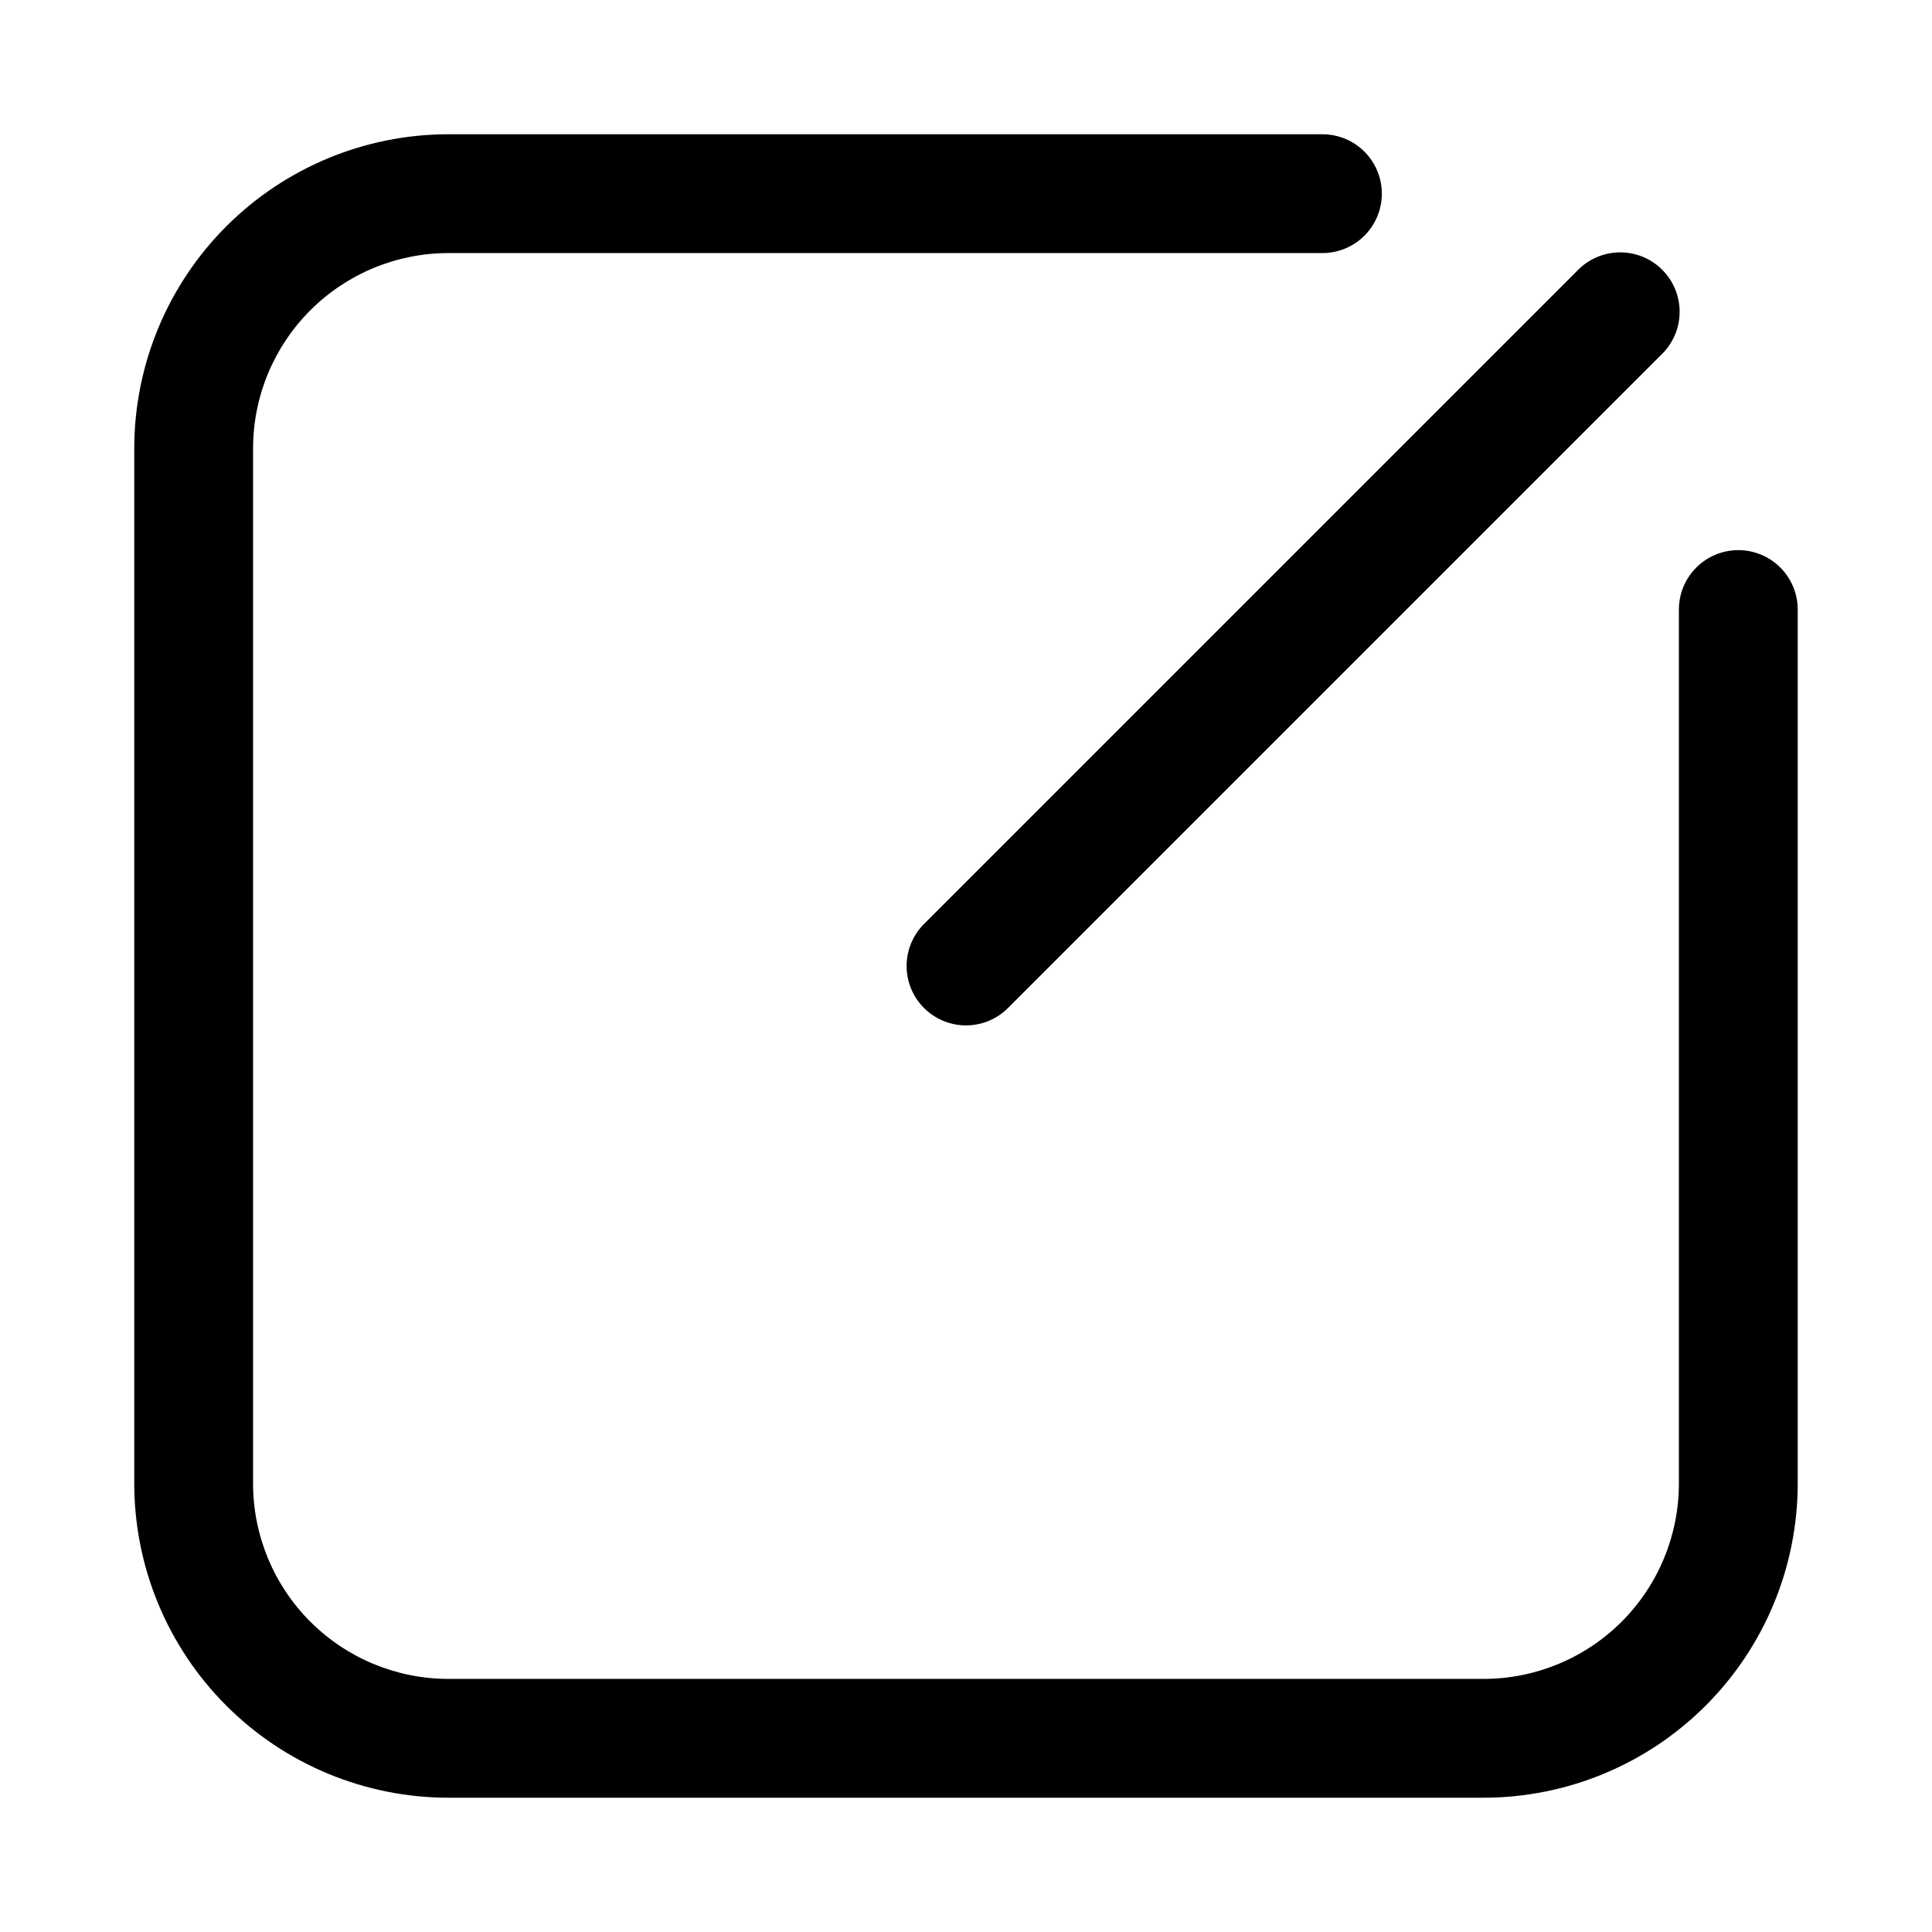
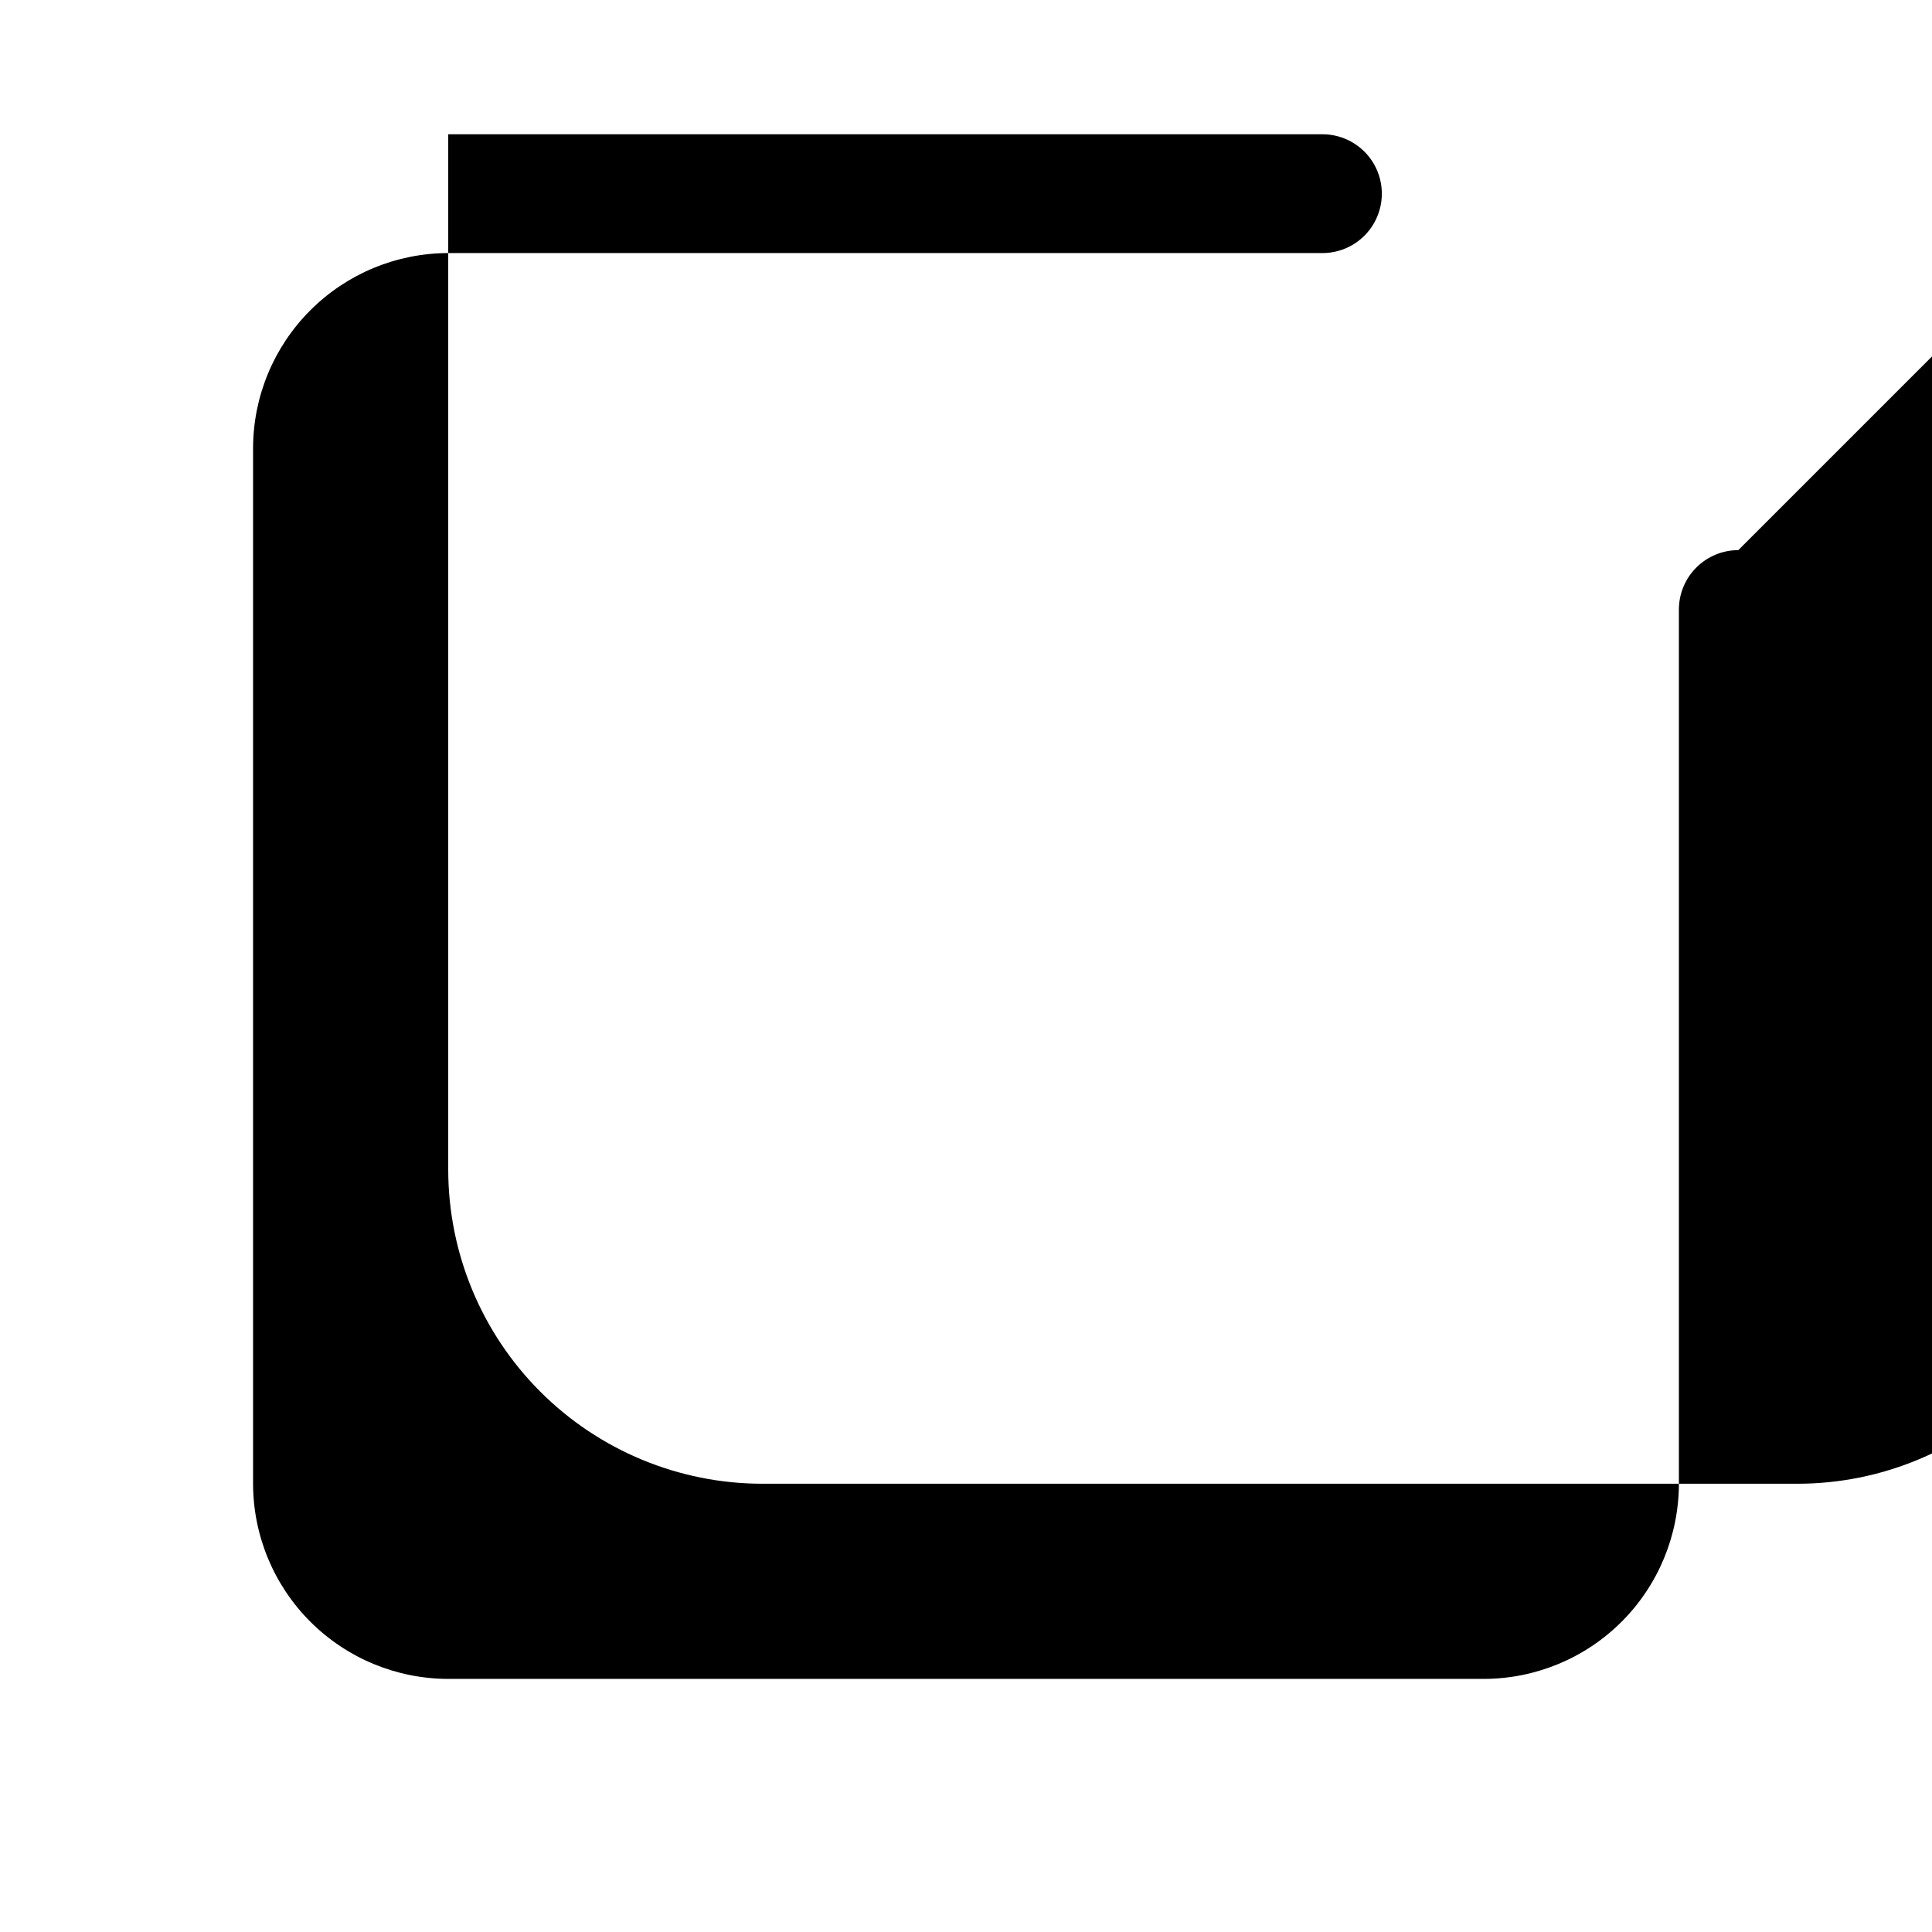
<svg xmlns="http://www.w3.org/2000/svg" fill="#000000" width="800px" height="800px" version="1.1" viewBox="144 144 512 512">
  <g>
-     <path d="m604.67 289.79c-4.176 0-8.18 1.66-11.133 4.613-2.953 2.953-4.613 6.957-4.613 11.133v231.67c-0.016 13.711-5.469 26.859-15.164 36.555-9.695 9.695-22.844 15.148-36.555 15.164h-274.42c-13.711-0.016-26.855-5.469-36.551-15.164-9.699-9.695-15.152-22.844-15.168-36.555v-274.42c0.016-13.711 5.469-26.855 15.168-36.551 9.695-9.699 22.84-15.152 36.551-15.168h231.67c5.625 0 10.824-3 13.637-7.871 2.812-4.871 2.812-10.875 0-15.746s-8.012-7.871-13.637-7.871h-231.67c-22.059 0.023-43.211 8.801-58.809 24.398-15.598 15.598-24.375 36.75-24.398 58.809v274.42c0.023 22.062 8.801 43.211 24.398 58.809 15.598 15.602 36.75 24.375 58.809 24.398h274.42c22.062-0.023 43.211-8.797 58.809-24.398 15.602-15.598 24.375-36.746 24.398-58.809v-231.67c0-4.176-1.656-8.18-4.609-11.133-2.953-2.953-6.957-4.613-11.133-4.613z" />
-     <path d="m388.87 411.13c2.953 2.953 6.957 4.609 11.133 4.609 4.172 0 8.176-1.656 11.129-4.609l173.18-173.18c3.039-2.934 4.769-6.965 4.809-11.188 0.035-4.223-1.625-8.285-4.613-11.27-2.984-2.988-7.047-4.648-11.27-4.609-4.223 0.035-8.254 1.766-11.188 4.805l-173.18 173.18c-2.953 2.953-4.609 6.957-4.609 11.133 0 4.172 1.656 8.176 4.609 11.129z" />
+     <path d="m604.67 289.79c-4.176 0-8.18 1.66-11.133 4.613-2.953 2.953-4.613 6.957-4.613 11.133v231.67c-0.016 13.711-5.469 26.859-15.164 36.555-9.695 9.695-22.844 15.148-36.555 15.164h-274.42c-13.711-0.016-26.855-5.469-36.551-15.164-9.699-9.695-15.152-22.844-15.168-36.555v-274.42c0.016-13.711 5.469-26.855 15.168-36.551 9.695-9.699 22.84-15.152 36.551-15.168h231.67c5.625 0 10.824-3 13.637-7.871 2.812-4.871 2.812-10.875 0-15.746s-8.012-7.871-13.637-7.871h-231.67v274.42c0.023 22.062 8.801 43.211 24.398 58.809 15.598 15.602 36.75 24.375 58.809 24.398h274.42c22.062-0.023 43.211-8.797 58.809-24.398 15.602-15.598 24.375-36.746 24.398-58.809v-231.67c0-4.176-1.656-8.18-4.609-11.133-2.953-2.953-6.957-4.613-11.133-4.613z" />
  </g>
</svg>